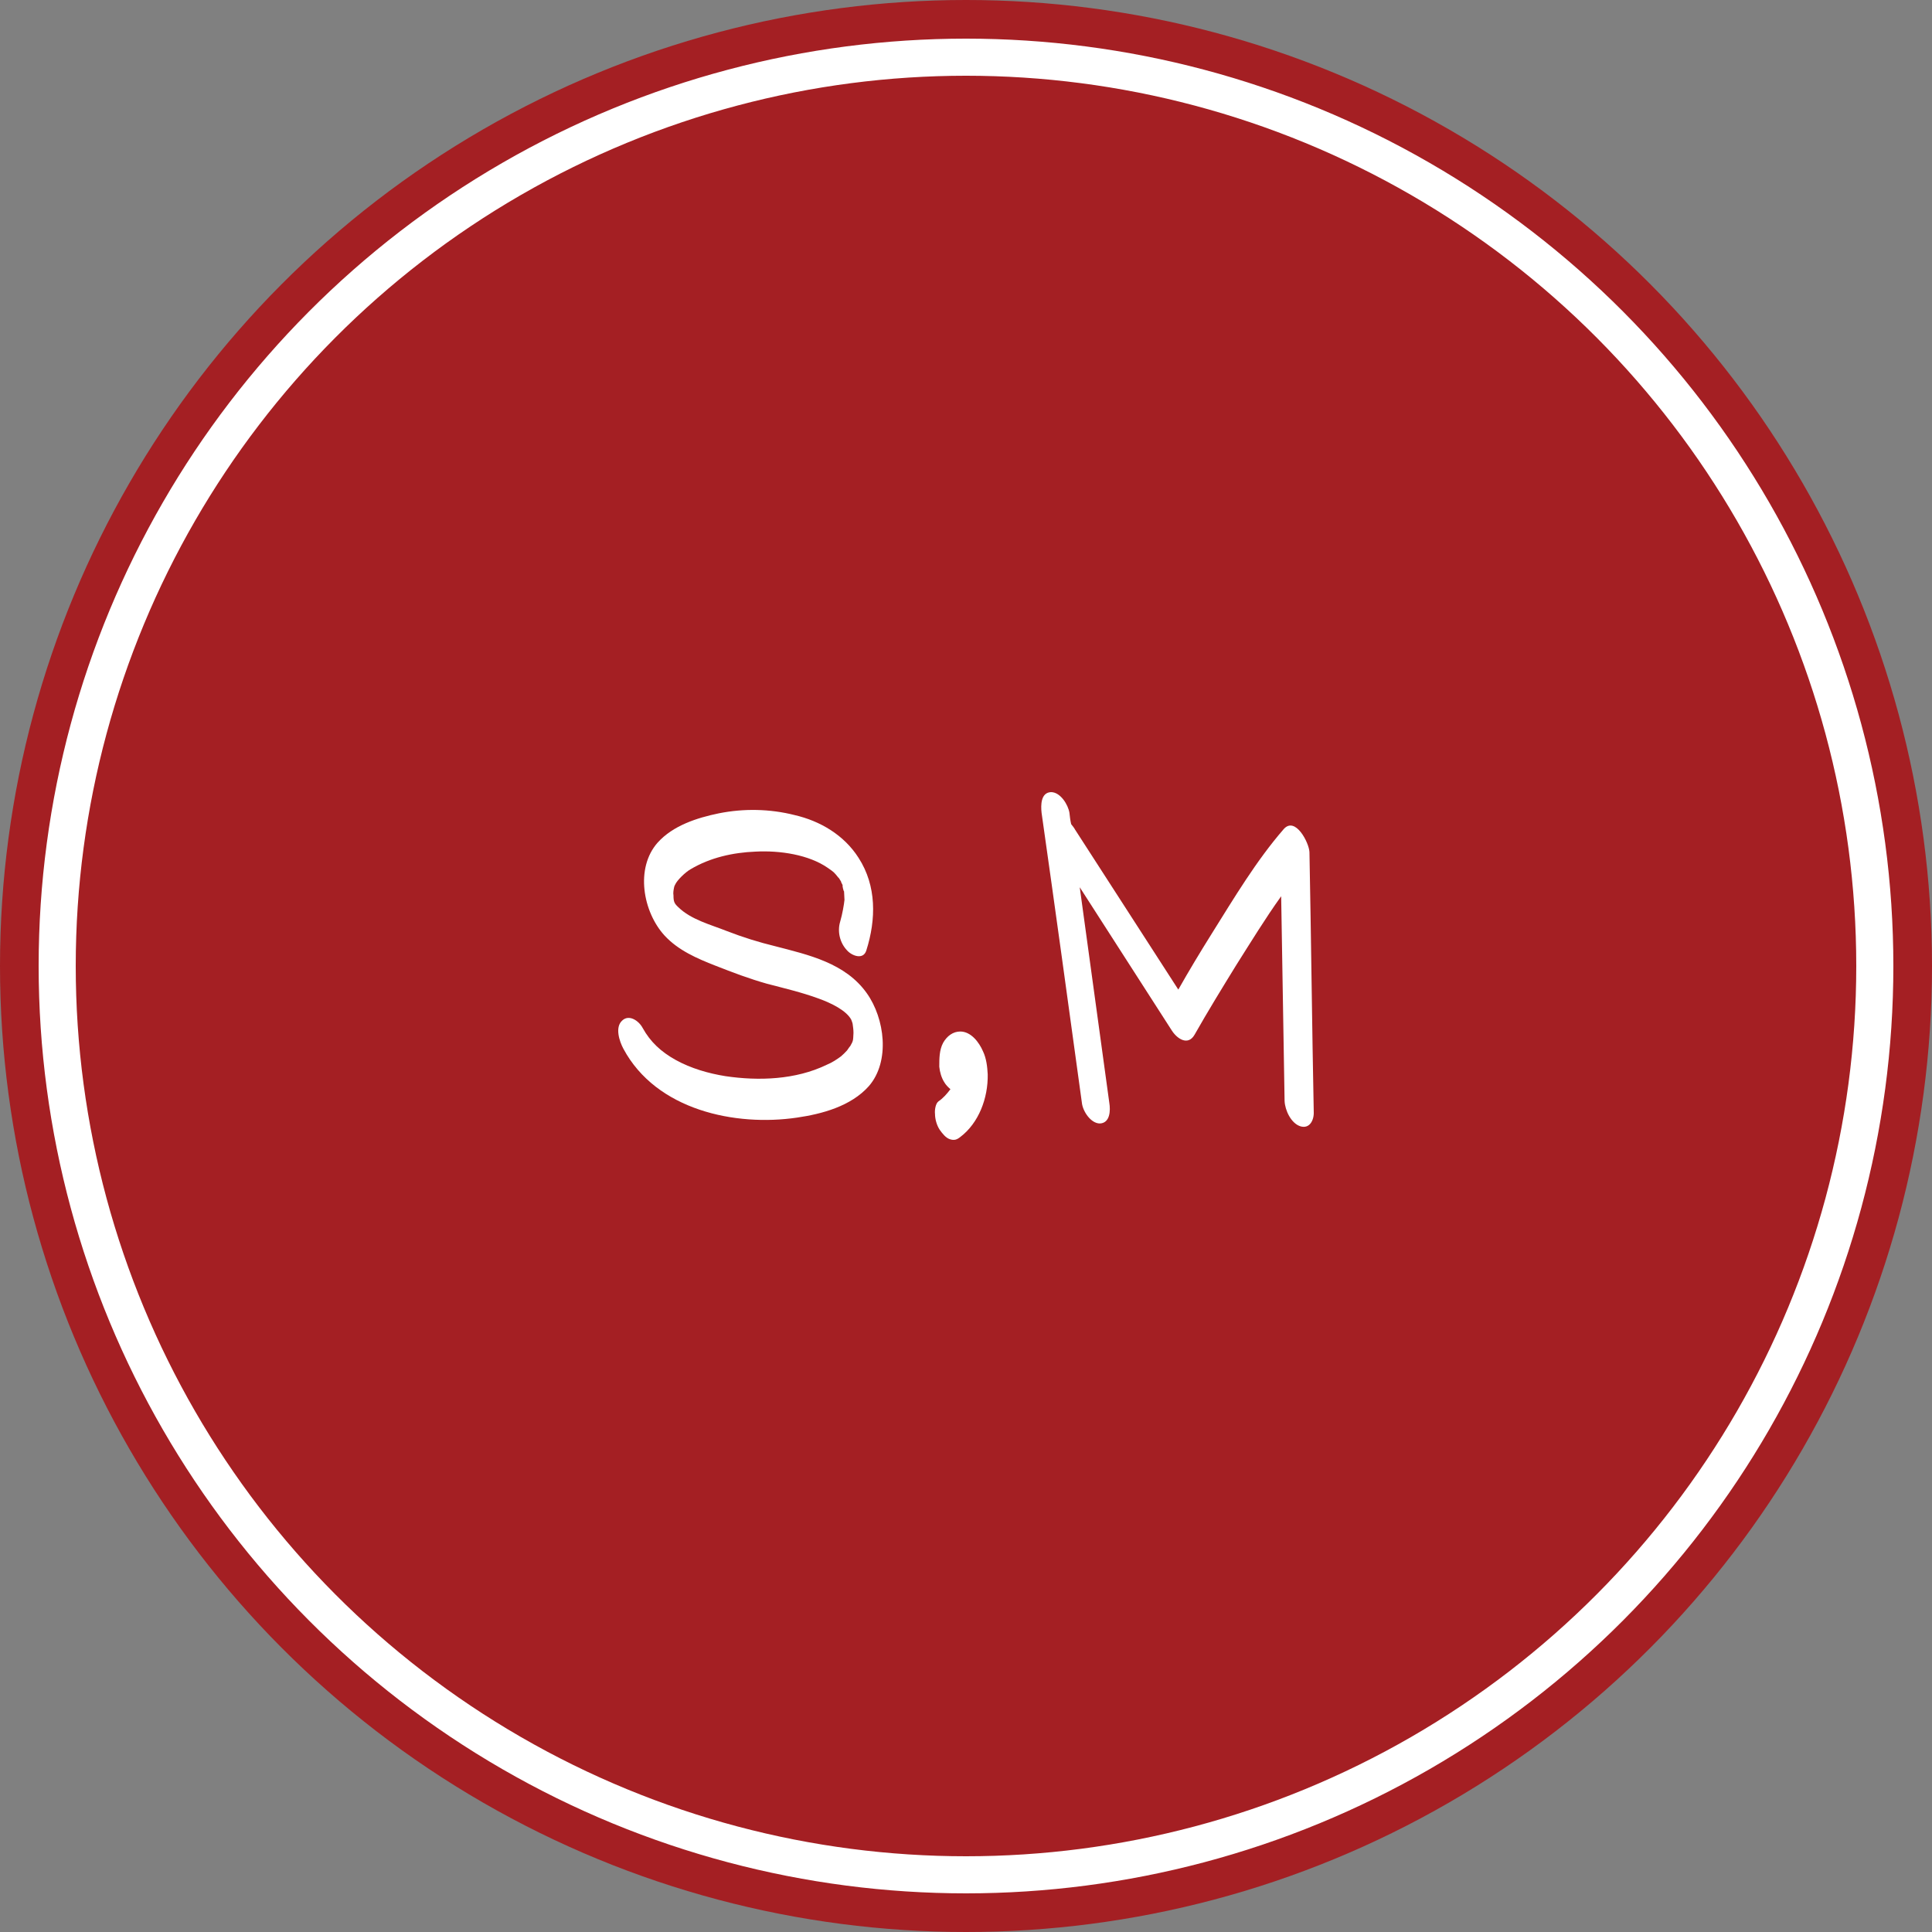
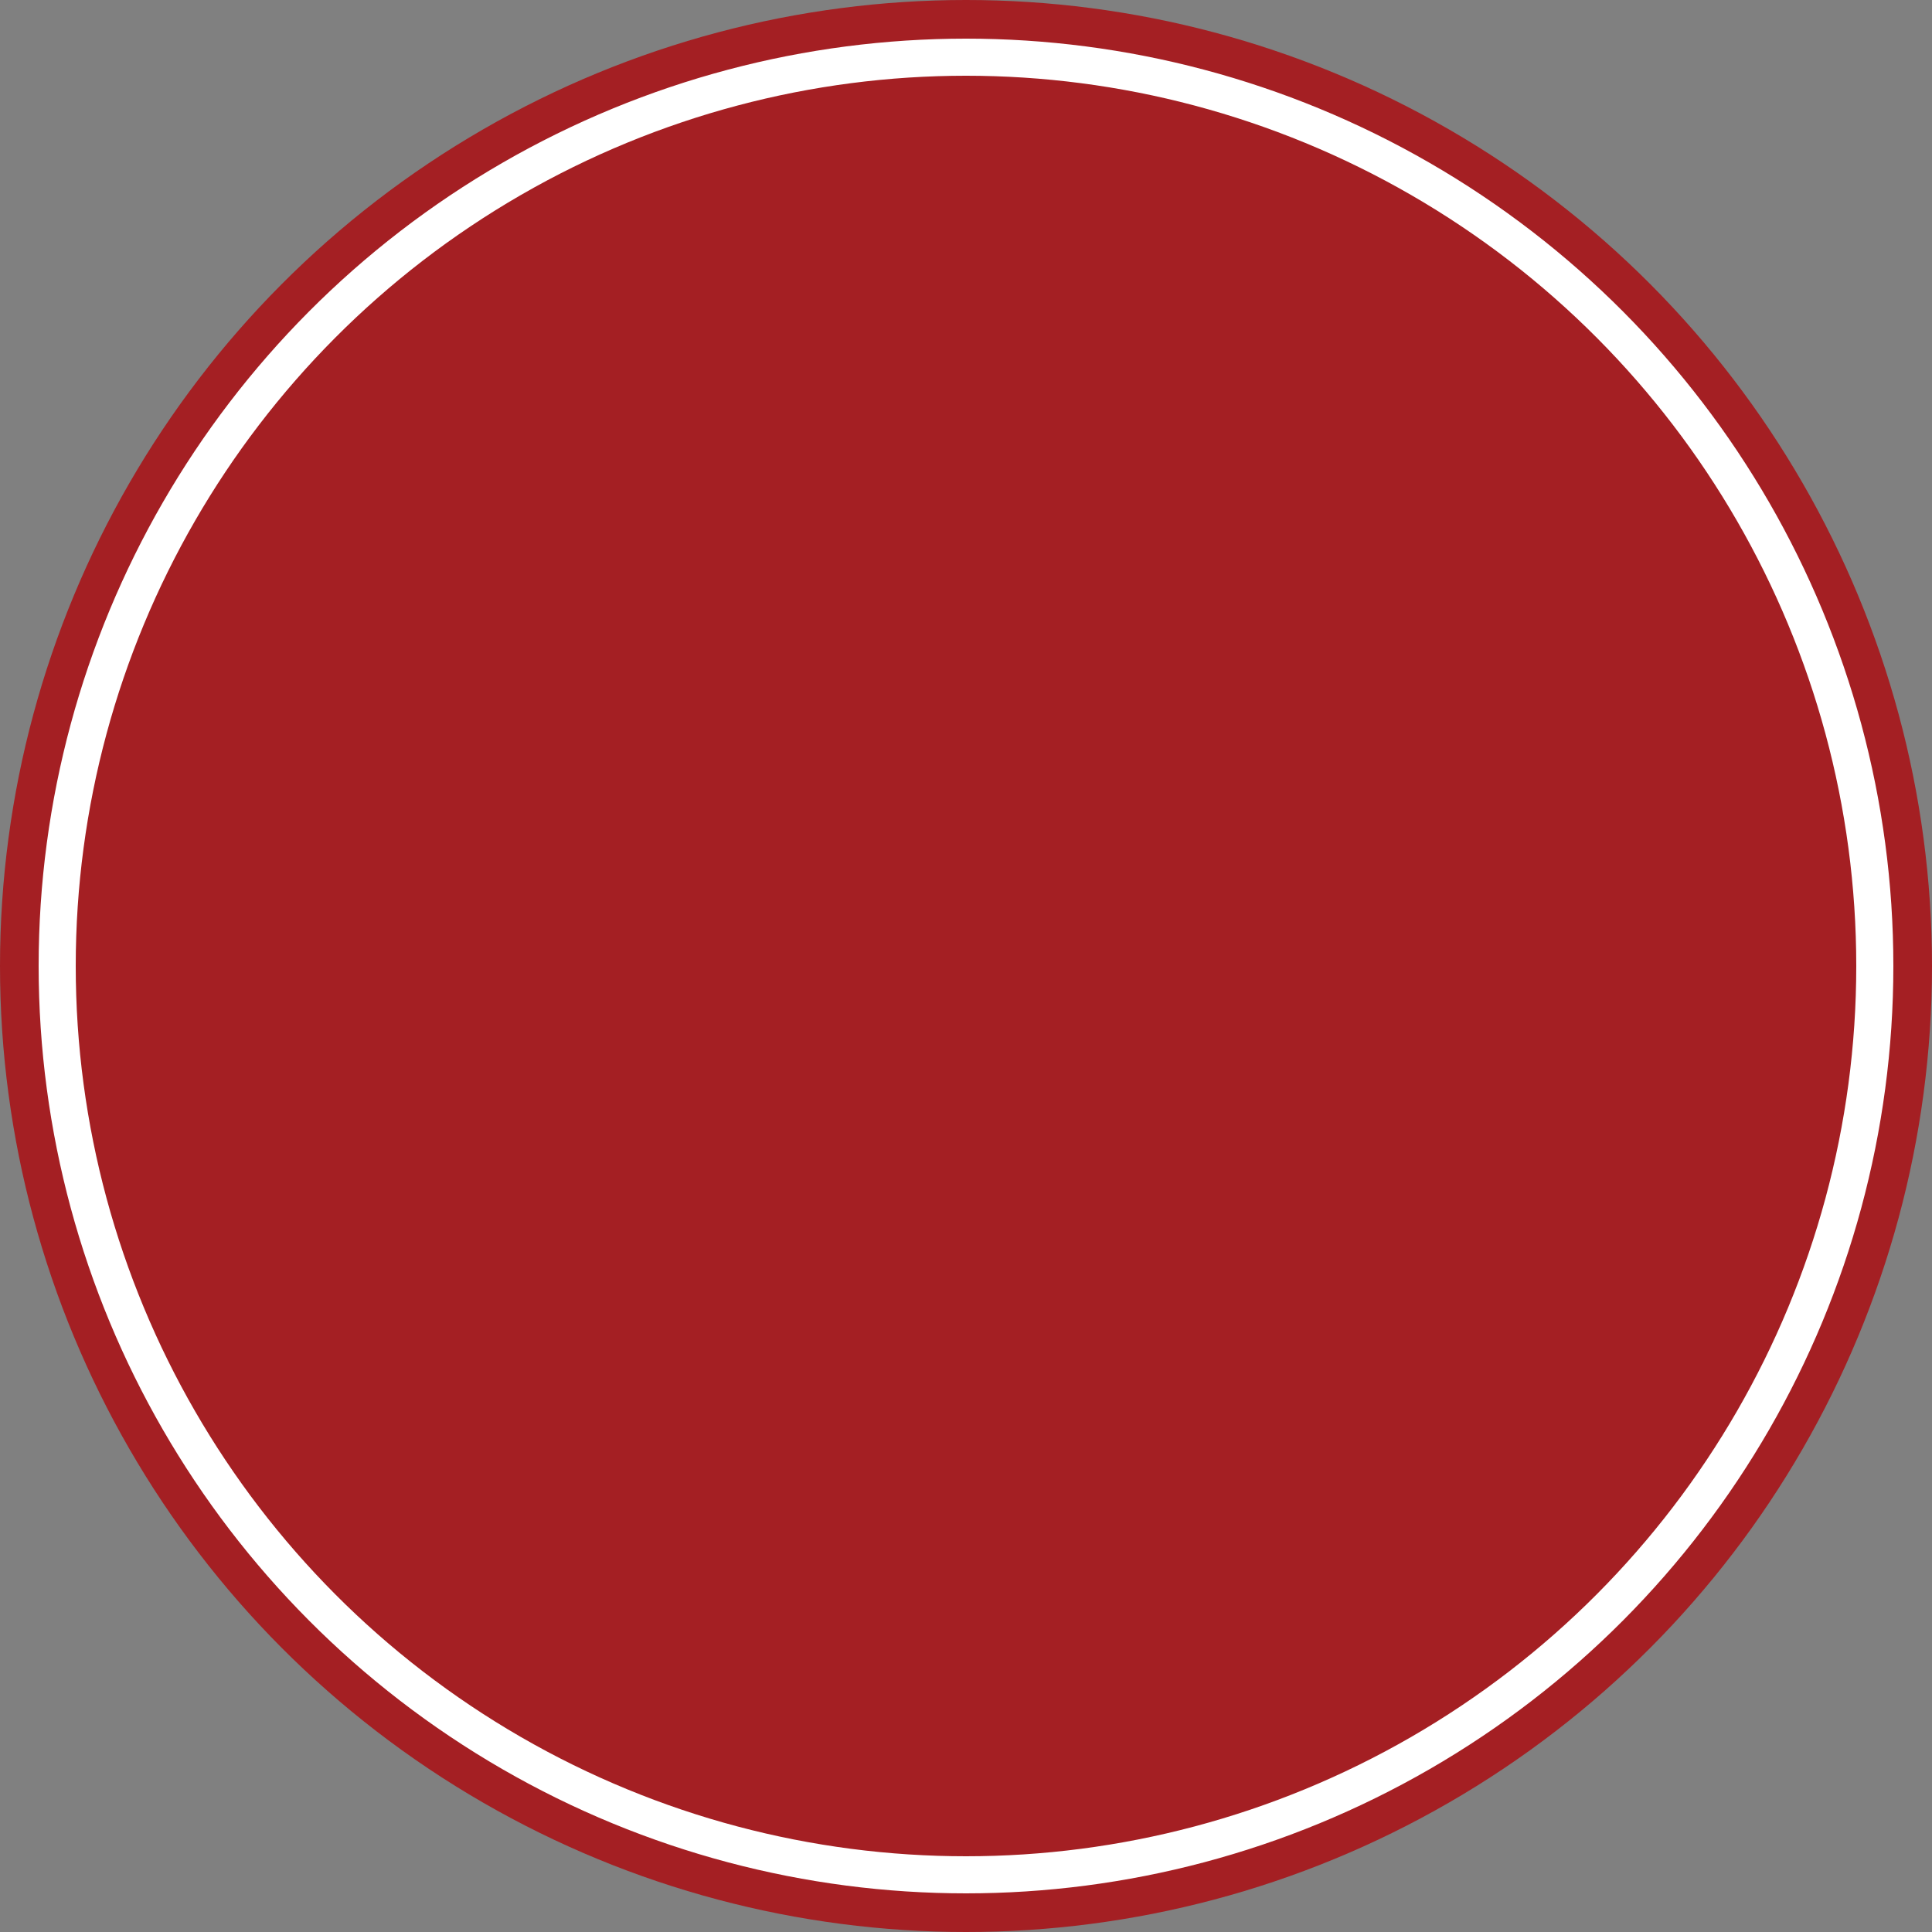
<svg xmlns="http://www.w3.org/2000/svg" width="100" height="100" viewBox="0 0 100 100" fill="none">
  <rect x="0" y="0" width="100" height="100" fill="#808080" stroke="none" />
  <circle cx="50" cy="50" r="50" fill="#A41F23" />
  <circle cx="50" cy="50" r="47.04" stroke="white" stroke-width="1.92" />
-   <path d="M44.864 51.407C45.796 52.714 46.084 54.931 44.975 56.214C44.043 57.264 42.535 57.661 41.248 57.848C38.076 58.315 33.972 57.474 32.264 54.278C32.064 53.904 31.82 53.181 32.197 52.831C32.552 52.481 33.062 52.831 33.262 53.204C33.661 53.928 34.216 54.441 34.97 54.861C35.769 55.304 36.678 55.561 37.544 55.701C39.274 55.958 41.182 55.888 42.779 55.118C43.067 55.001 43.311 54.838 43.533 54.674C43.644 54.581 43.733 54.487 43.843 54.371C43.866 54.324 44.043 54.091 43.999 54.161C44.176 53.858 44.154 53.858 44.176 53.461C44.176 53.297 44.154 53.157 44.132 52.994C44.132 52.947 44.021 52.691 44.065 52.784C43.799 52.294 43.023 51.921 42.379 51.687C41.492 51.361 40.583 51.151 39.695 50.917C38.786 50.661 37.921 50.334 37.033 49.984C36.079 49.611 35.103 49.191 34.394 48.42C33.284 47.207 32.863 44.944 34.039 43.614C34.837 42.727 36.079 42.33 37.211 42.097C38.497 41.84 39.851 41.863 41.137 42.19C42.446 42.493 43.688 43.217 44.443 44.407C45.374 45.854 45.352 47.58 44.842 49.191C44.687 49.704 44.088 49.471 43.843 49.191C43.466 48.794 43.333 48.211 43.489 47.697C43.599 47.324 43.688 46.81 43.71 46.577C43.71 46.414 43.688 46.274 43.688 46.134C43.666 46.157 43.577 45.784 43.622 45.83C43.577 45.737 43.511 45.62 43.533 45.62C43.489 45.574 43.466 45.504 43.422 45.457C43.422 45.457 43.422 45.457 43.422 45.434C43.422 45.434 43.422 45.434 43.4 45.434C43.156 45.13 43.178 45.154 42.845 44.92C41.869 44.243 40.383 44.01 39.096 44.08C37.943 44.127 36.767 44.384 35.747 44.99C35.458 45.154 35.037 45.574 34.948 45.784C34.904 45.854 34.882 45.947 34.882 45.97C34.859 46.087 34.837 46.227 34.859 46.344C34.859 46.67 34.904 46.764 35.103 46.95C35.769 47.604 36.789 47.86 37.61 48.187C38.453 48.514 39.274 48.77 40.139 48.98C41.847 49.424 43.755 49.844 44.864 51.407Z" fill="white" />
-   <path d="M50.88 54.417C51.058 54.791 51.102 55.211 51.124 55.608C51.146 56.844 50.658 58.128 49.704 58.851C49.527 58.991 49.394 59.038 49.172 58.968C48.95 58.898 48.773 58.664 48.64 58.478C48.484 58.245 48.396 57.918 48.396 57.661C48.373 57.474 48.418 57.124 48.573 57.008C48.817 56.844 49.017 56.611 49.194 56.378C49.061 56.261 48.95 56.144 48.884 56.028C48.728 55.794 48.64 55.468 48.617 55.211C48.617 54.791 48.617 54.347 48.817 53.974C49.017 53.624 49.327 53.391 49.704 53.391C50.259 53.391 50.681 53.951 50.88 54.417Z" fill="white" />
-   <path d="M67.777 44.103C67.865 48.584 67.91 53.064 67.999 57.544C68.021 57.988 67.777 58.455 67.289 58.291C66.823 58.128 66.512 57.474 66.49 56.984C66.424 53.438 66.379 49.914 66.313 46.39C65.492 47.534 64.738 48.77 63.983 49.961C63.251 51.151 62.519 52.341 61.832 53.554C61.499 54.138 60.944 53.788 60.656 53.344C59.059 50.871 57.484 48.397 55.887 45.924C56.397 49.634 56.907 53.367 57.417 57.078C57.484 57.474 57.462 58.128 56.929 58.151C56.463 58.151 56.042 57.521 55.998 57.078C55.31 52.061 54.622 47.067 53.912 42.073C53.868 41.677 53.868 41.023 54.4 41C54.888 41 55.288 41.653 55.354 42.073C55.376 42.283 55.399 42.47 55.443 42.657C55.51 42.75 55.598 42.843 55.643 42.937L60.989 51.221C61.543 50.241 62.12 49.284 62.719 48.327C63.873 46.484 65.026 44.547 66.446 42.913C67.045 42.237 67.755 43.614 67.777 44.103Z" fill="white" />
</svg>